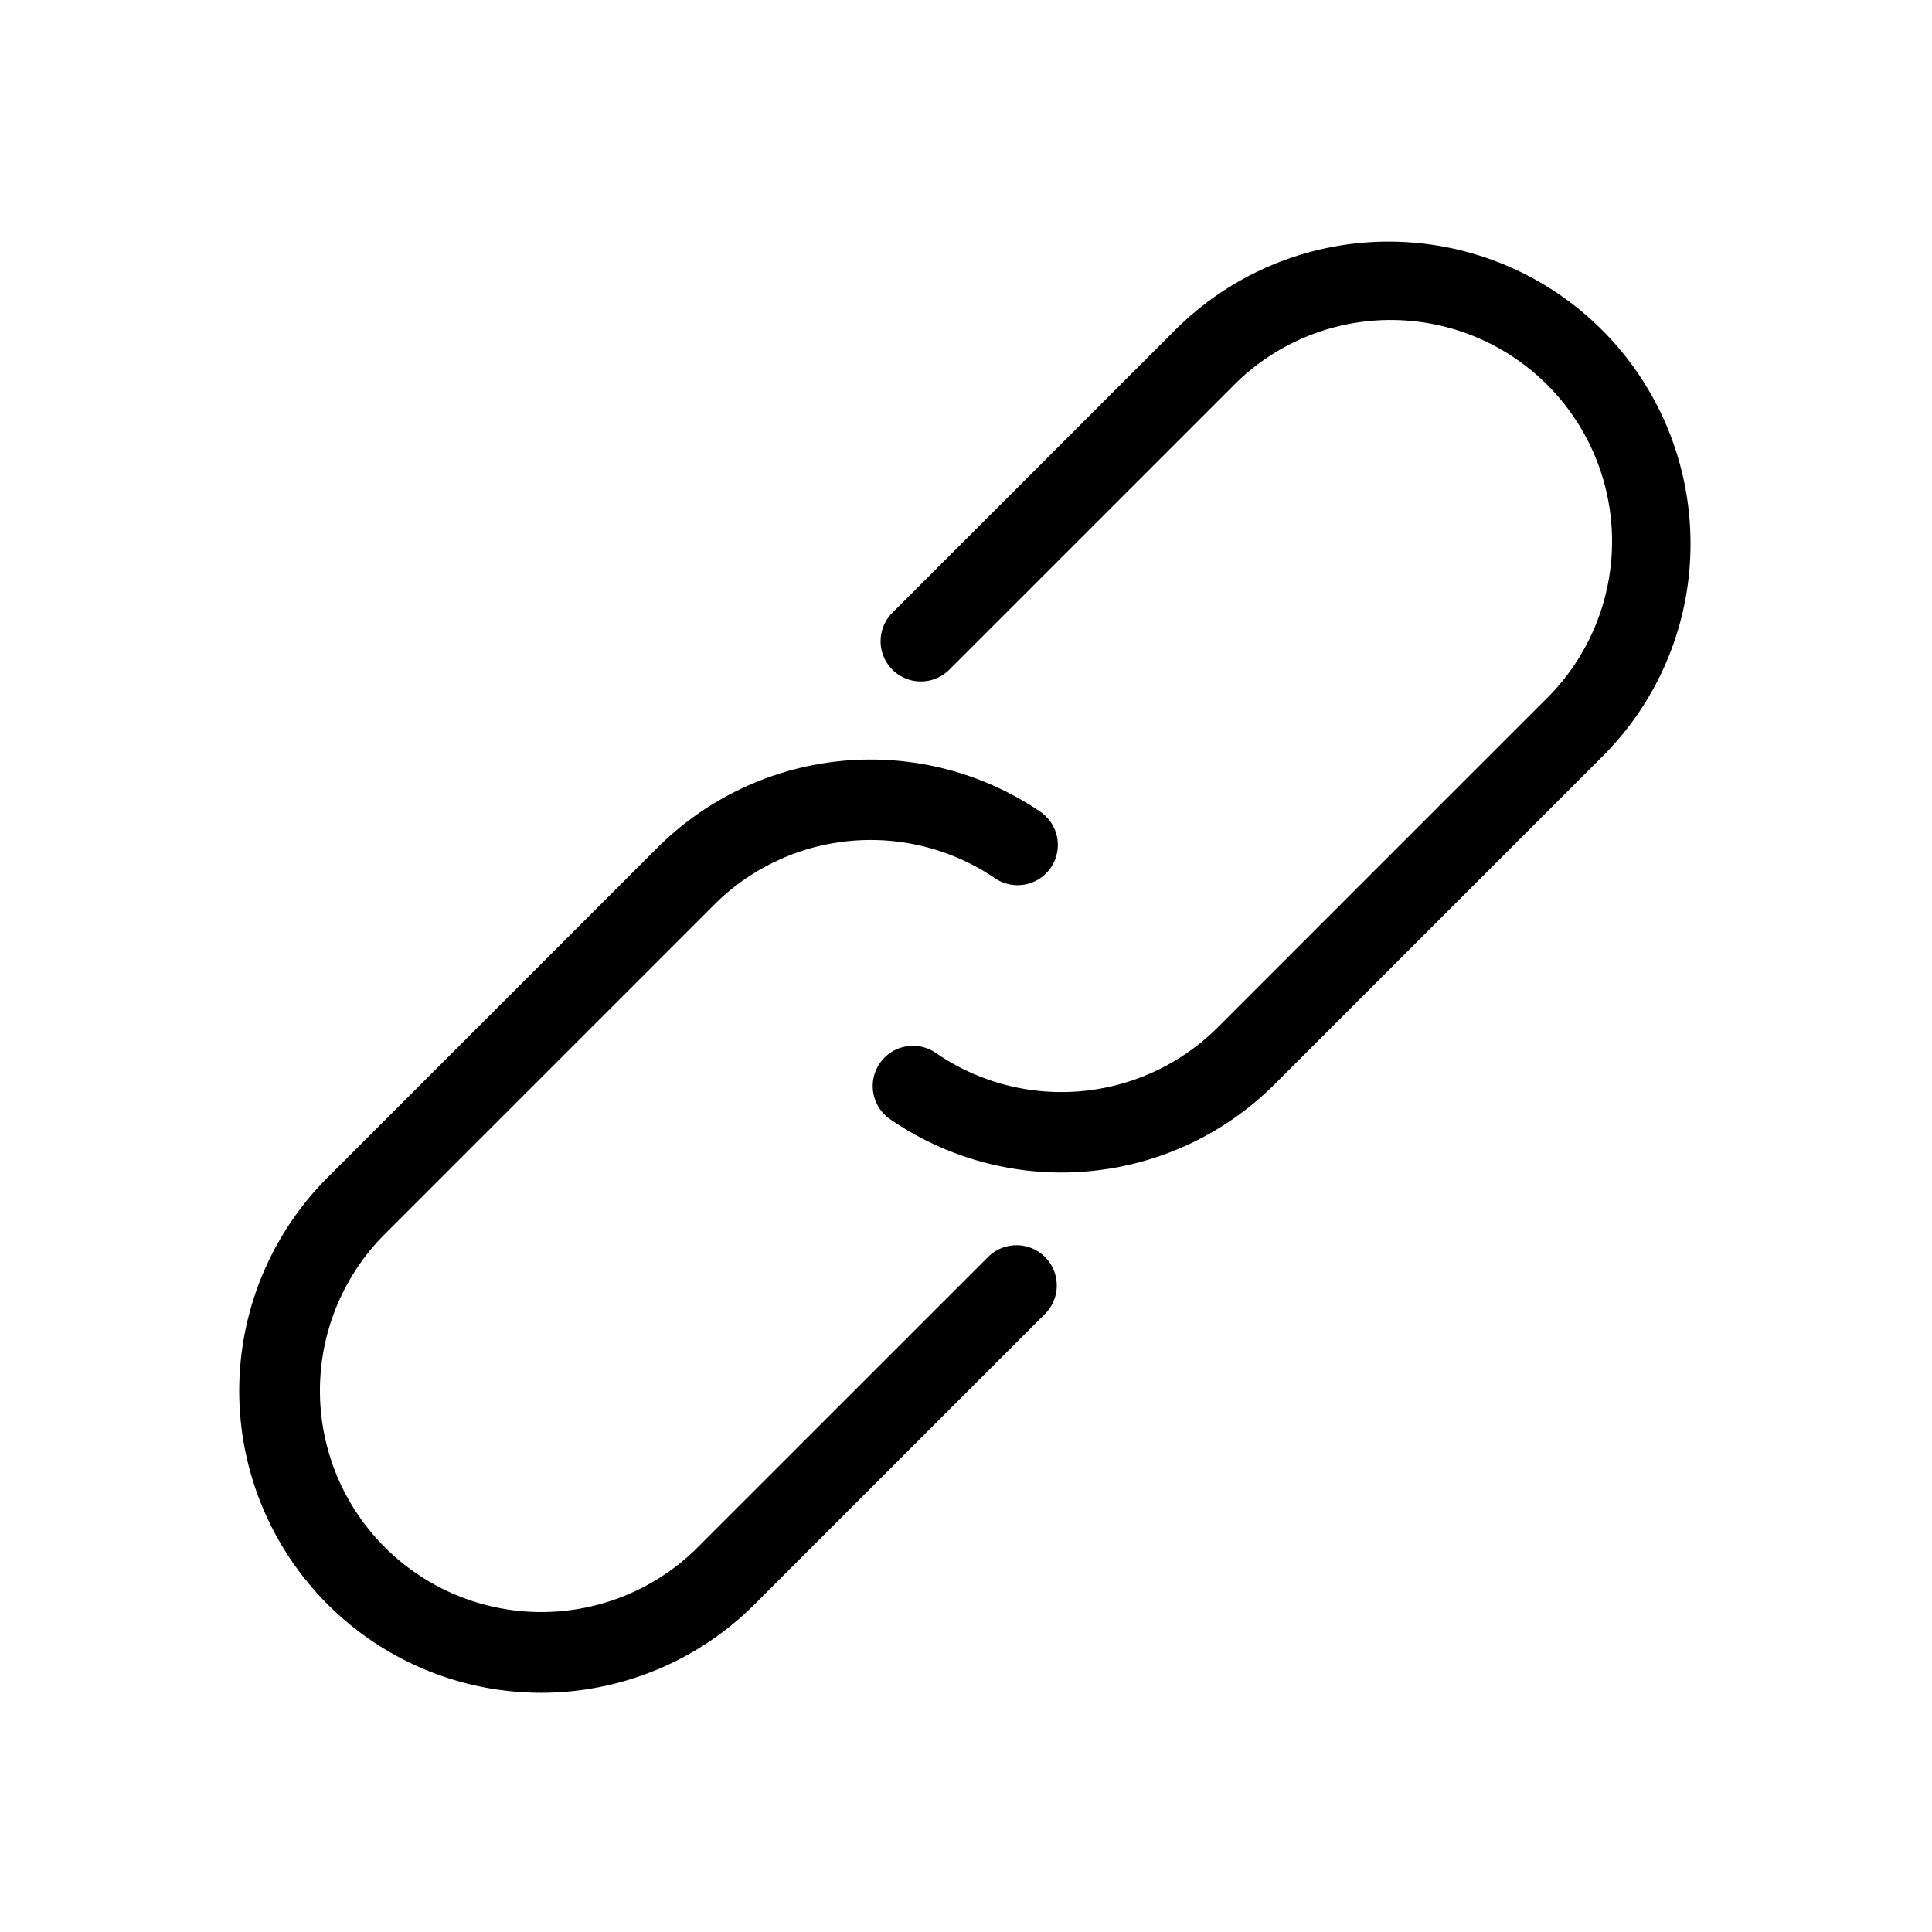
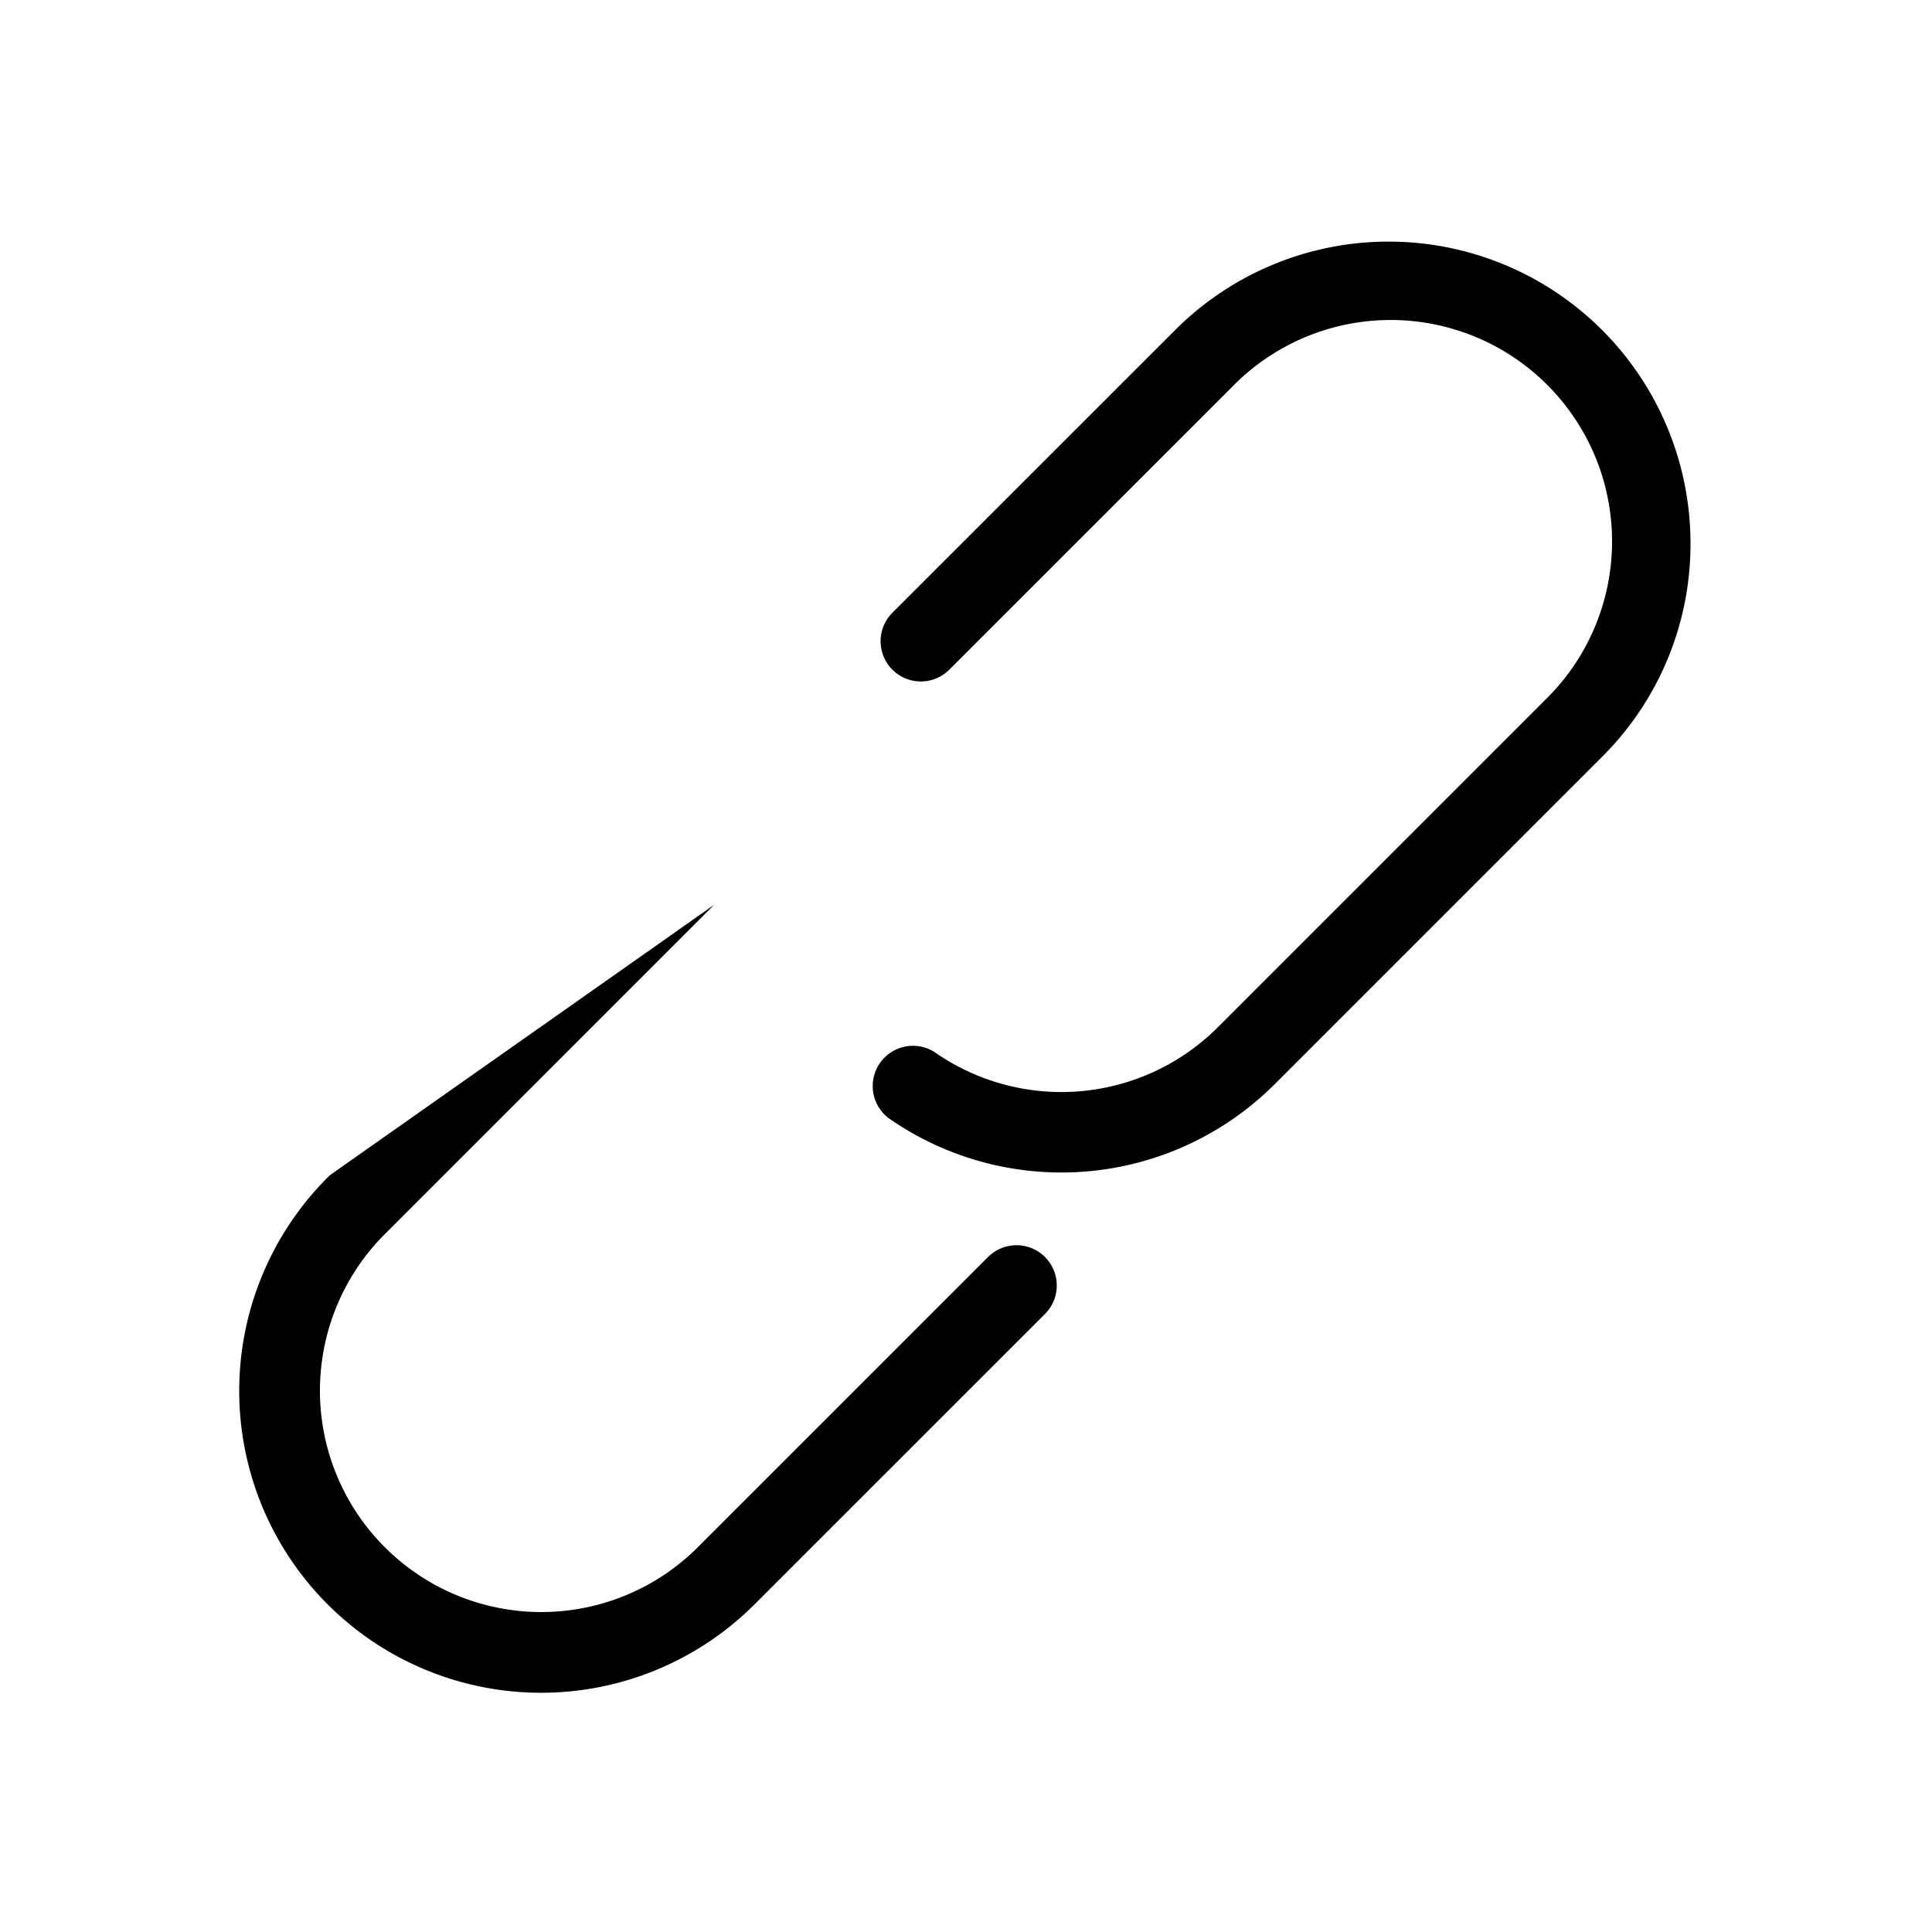
<svg xmlns="http://www.w3.org/2000/svg" viewBox="0 0 48 48">
  <title>Link</title>
  <g id="Link">
-     <path d="M42,13.5a7.45,7.45,0,0,1-2.197,5.303l-8.132,8.132a7.497,7.497,0,0,1-9.531.888,1,1,0,1,1,1.129-1.65,5.497,5.497,0,0,0,6.988-.651l8.132-8.132a5.5,5.5,0,1,0-7.778-7.777l-7.038,7.037a1,1,0,0,1-1.414-1.414l7.038-7.037A7.5,7.5,0,0,1,42,13.5ZM24.548,31.23l-7.159,7.158a5.5,5.5,0,1,1-7.778-7.777l8.132-8.132a5.499,5.499,0,0,1,6.976-.66,1,1,0,0,0,1.125-1.654,7.503,7.503,0,0,0-9.515.9L8.197,29.197A7.5,7.5,0,1,0,18.803,39.803l7.159-7.158A1,1,0,0,0,24.548,31.23Z" />
+     <path d="M42,13.5a7.45,7.45,0,0,1-2.197,5.303l-8.132,8.132a7.497,7.497,0,0,1-9.531.888,1,1,0,1,1,1.129-1.65,5.497,5.497,0,0,0,6.988-.651l8.132-8.132a5.5,5.5,0,1,0-7.778-7.777l-7.038,7.037a1,1,0,0,1-1.414-1.414l7.038-7.037A7.5,7.5,0,0,1,42,13.5ZM24.548,31.23l-7.159,7.158a5.5,5.5,0,1,1-7.778-7.777l8.132-8.132L8.197,29.197A7.5,7.5,0,1,0,18.803,39.803l7.159-7.158A1,1,0,0,0,24.548,31.23Z" />
  </g>
</svg>